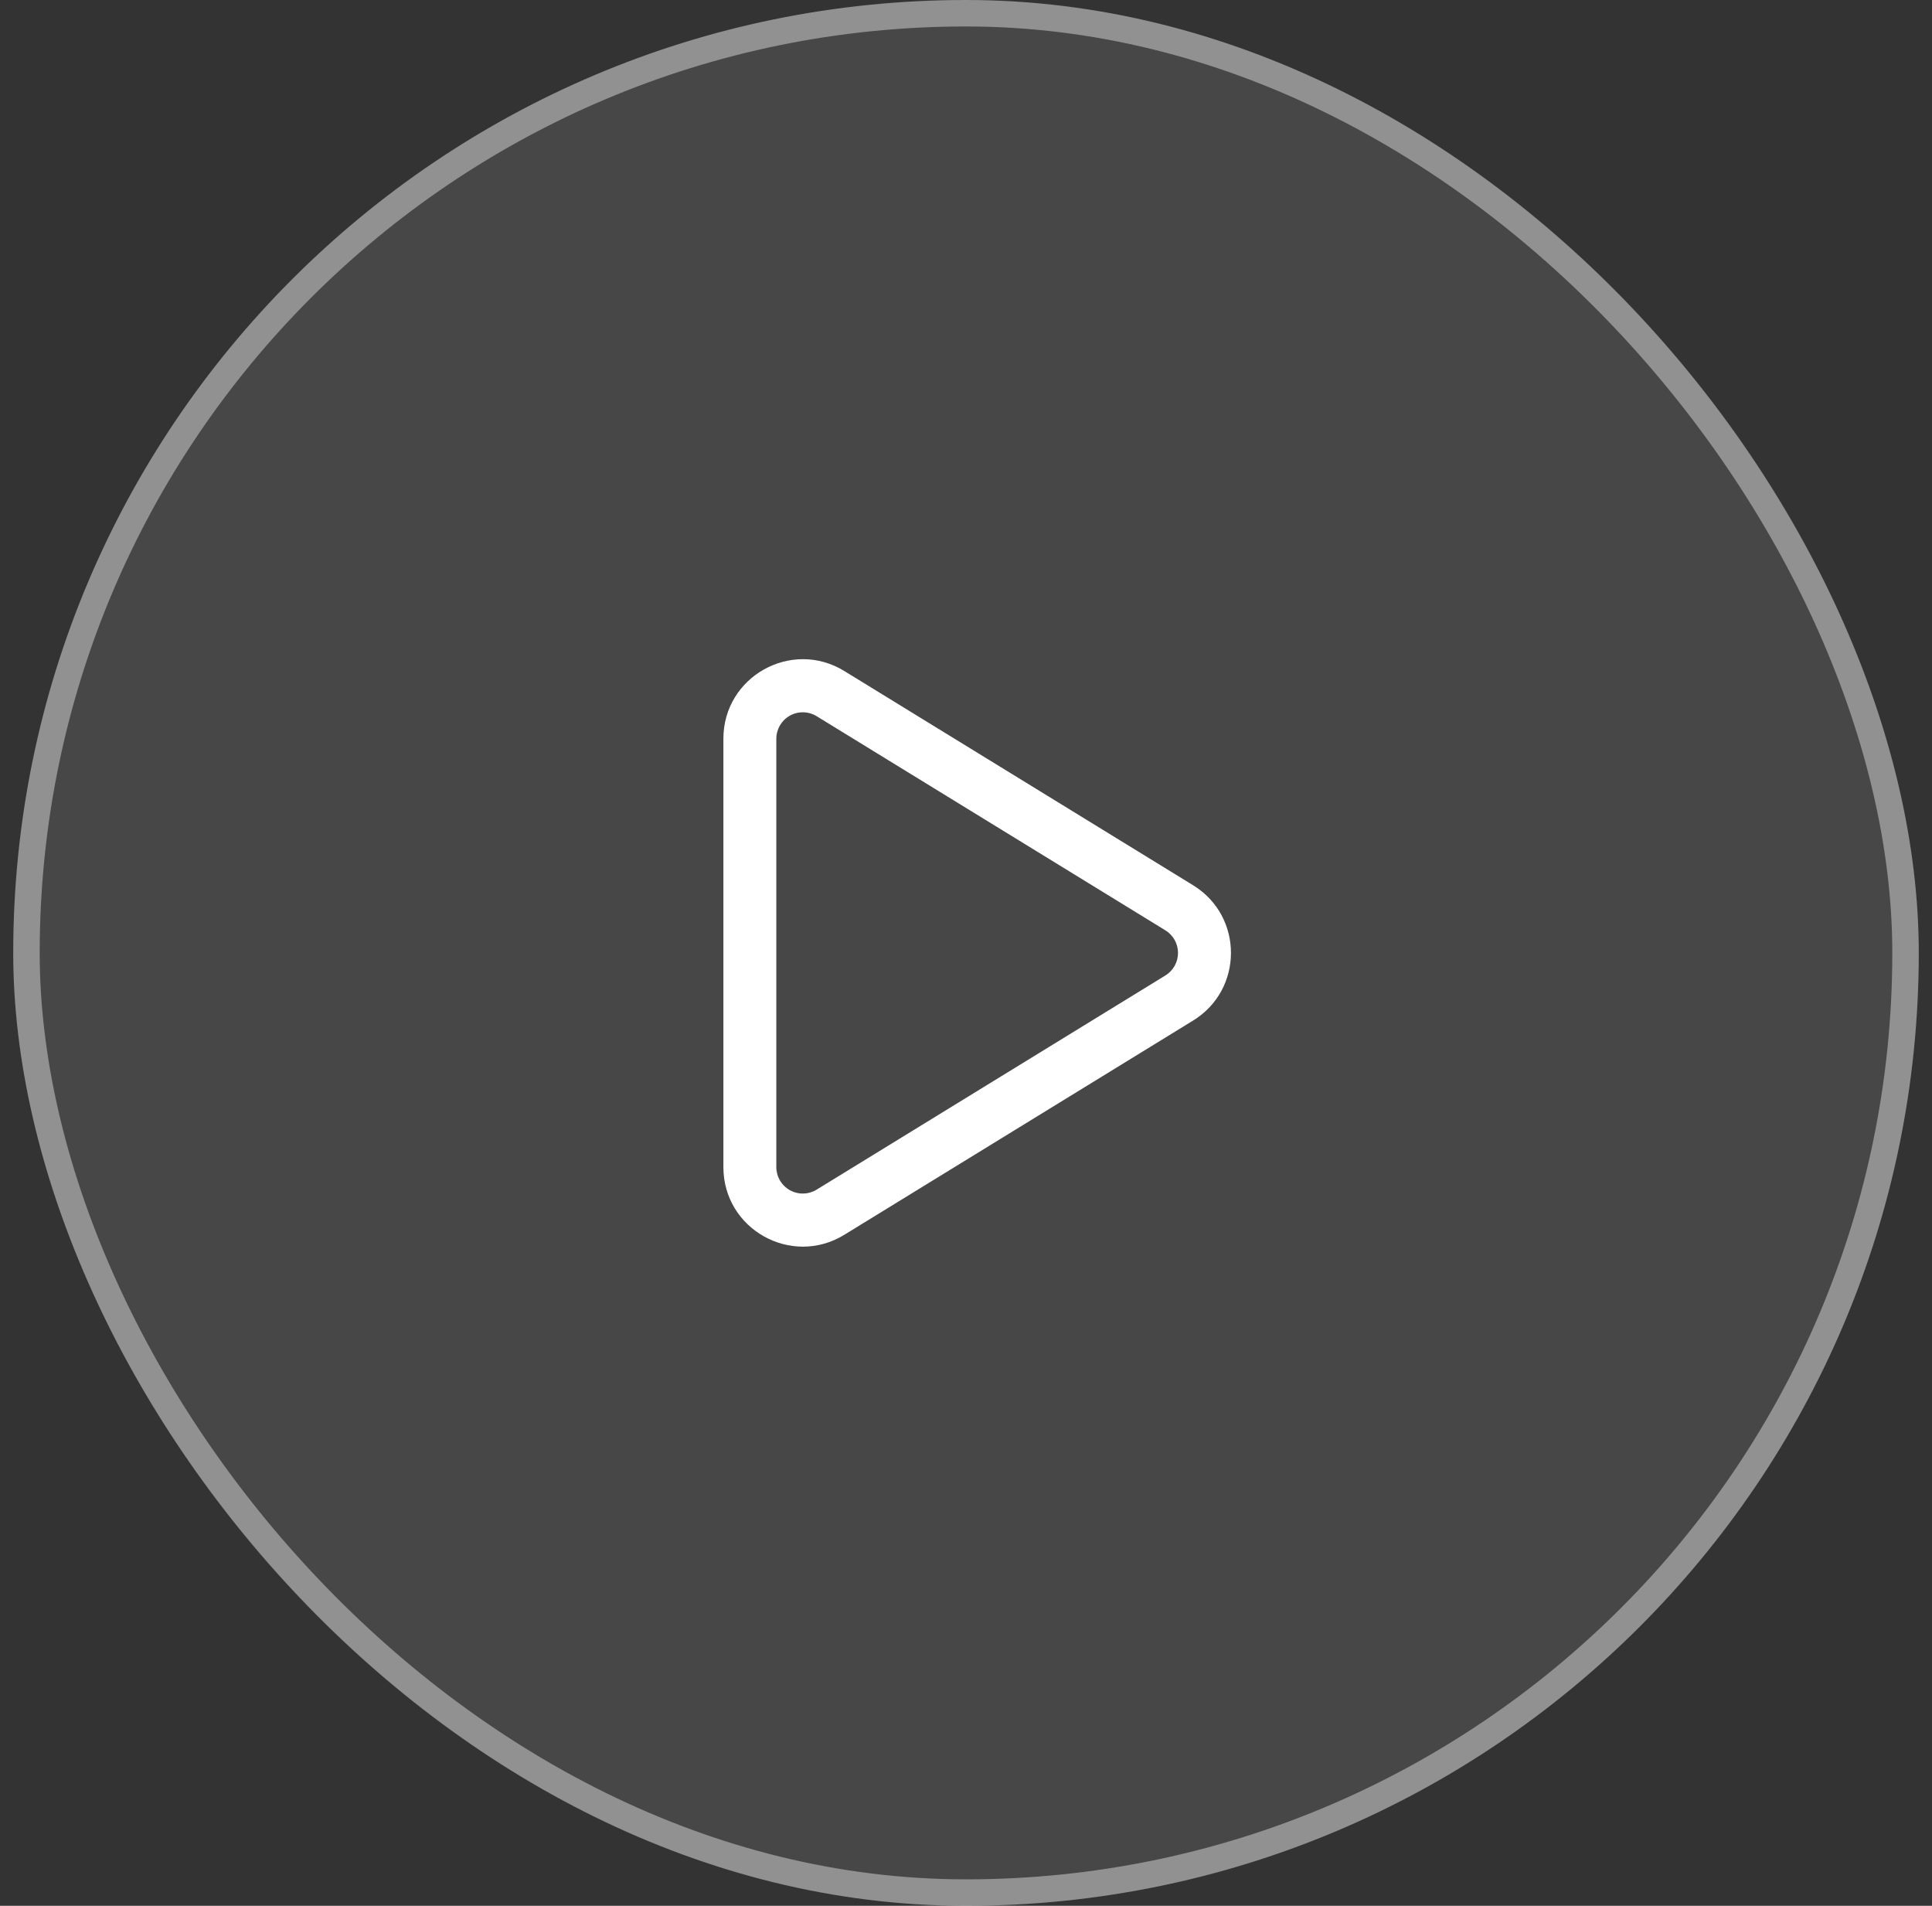
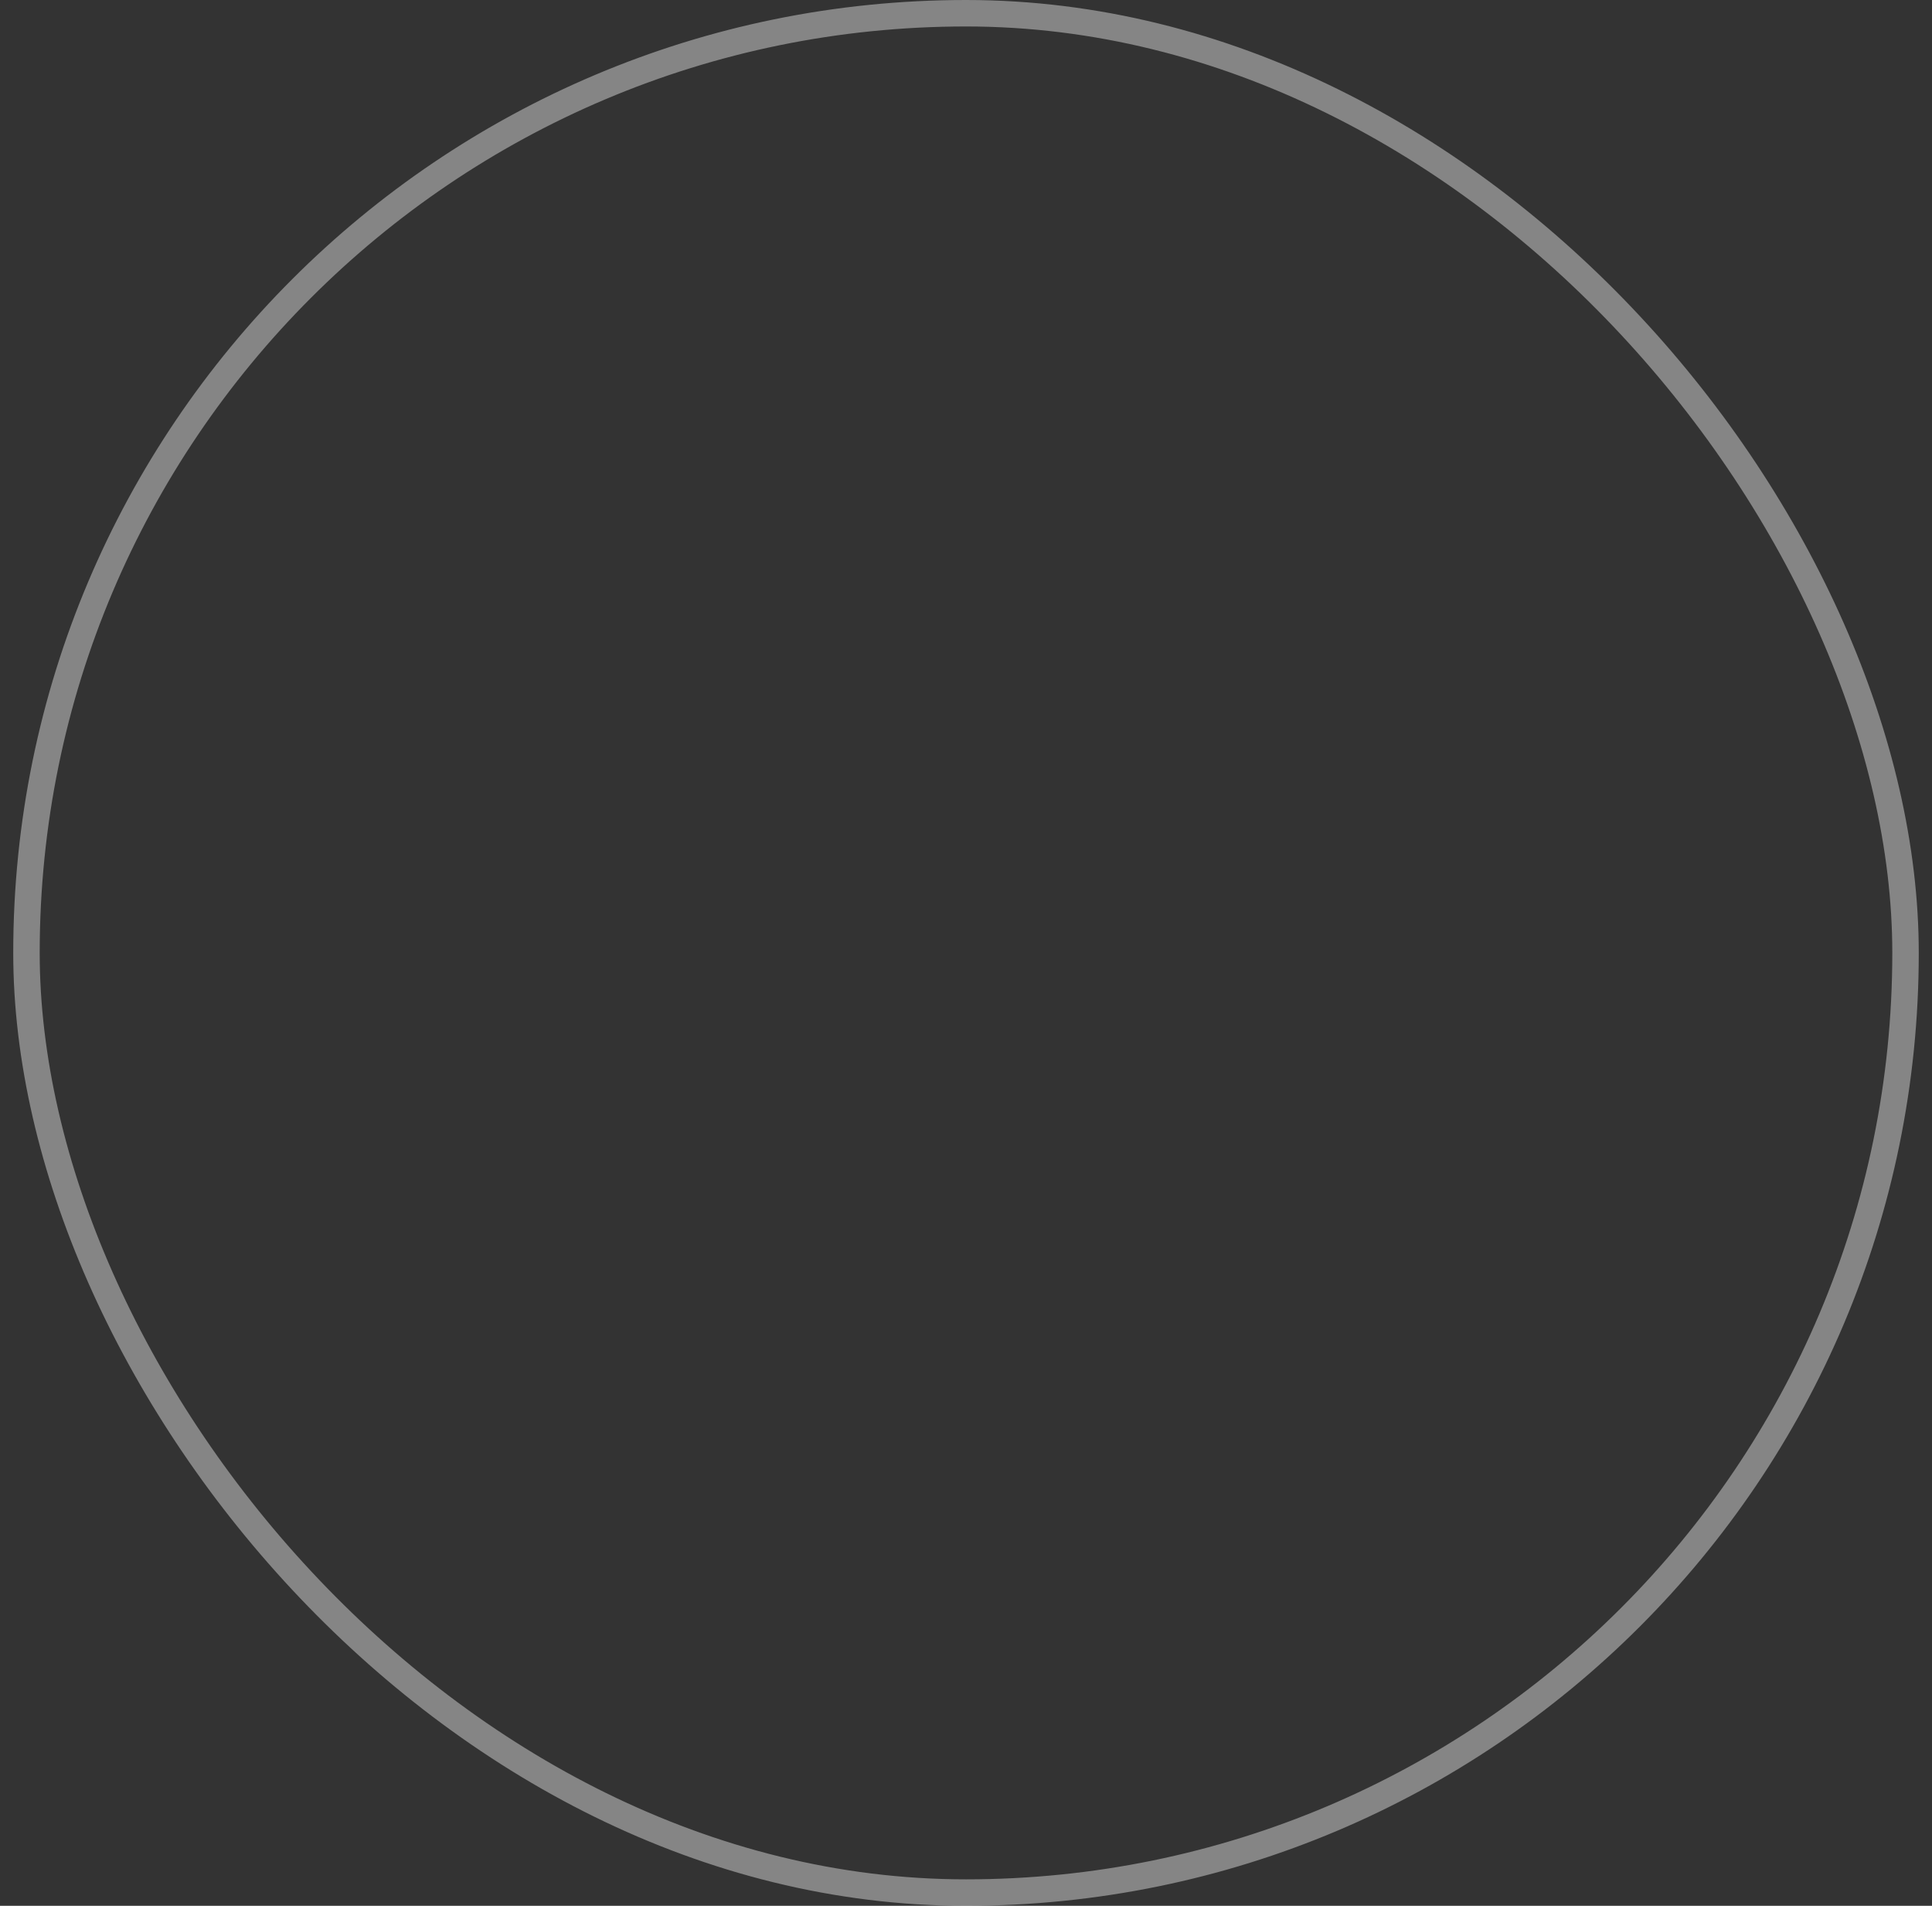
<svg xmlns="http://www.w3.org/2000/svg" width="73" height="72" viewBox="0 0 73 72" fill="none">
  <rect x="0" y="0" width="73" height="72" fill="#333333" stroke="none" />
-   <rect x="0.5" width="72" height="72" rx="36" fill="white" fill-opacity="0.1" />
  <rect x="1" y="0.5" width="71" height="71" rx="35.5" stroke="white" stroke-opacity="0.4" />
-   <path fill-rule="evenodd" clip-rule="evenodd" d="M45.081 38.556C46.988 37.385 46.988 34.615 45.081 33.444L31.903 25.351C29.904 24.124 27.333 25.563 27.333 27.908V44.093C27.333 46.439 29.904 47.877 31.903 46.649L45.081 38.556ZM44.035 35.148C44.18 35.237 44.3 35.363 44.384 35.512C44.467 35.661 44.511 35.829 44.511 36C44.511 36.171 44.467 36.339 44.384 36.488C44.3 36.637 44.18 36.762 44.035 36.852L30.856 44.944C30.704 45.037 30.531 45.088 30.353 45.091C30.175 45.095 30 45.051 29.844 44.964C29.689 44.877 29.56 44.75 29.47 44.596C29.38 44.443 29.333 44.268 29.333 44.091V27.909C29.333 27.732 29.381 27.557 29.471 27.404C29.561 27.25 29.69 27.124 29.845 27.037C30 26.95 30.175 26.906 30.353 26.91C30.531 26.913 30.704 26.964 30.856 27.057L44.035 35.148Z" fill="white" />
</svg>